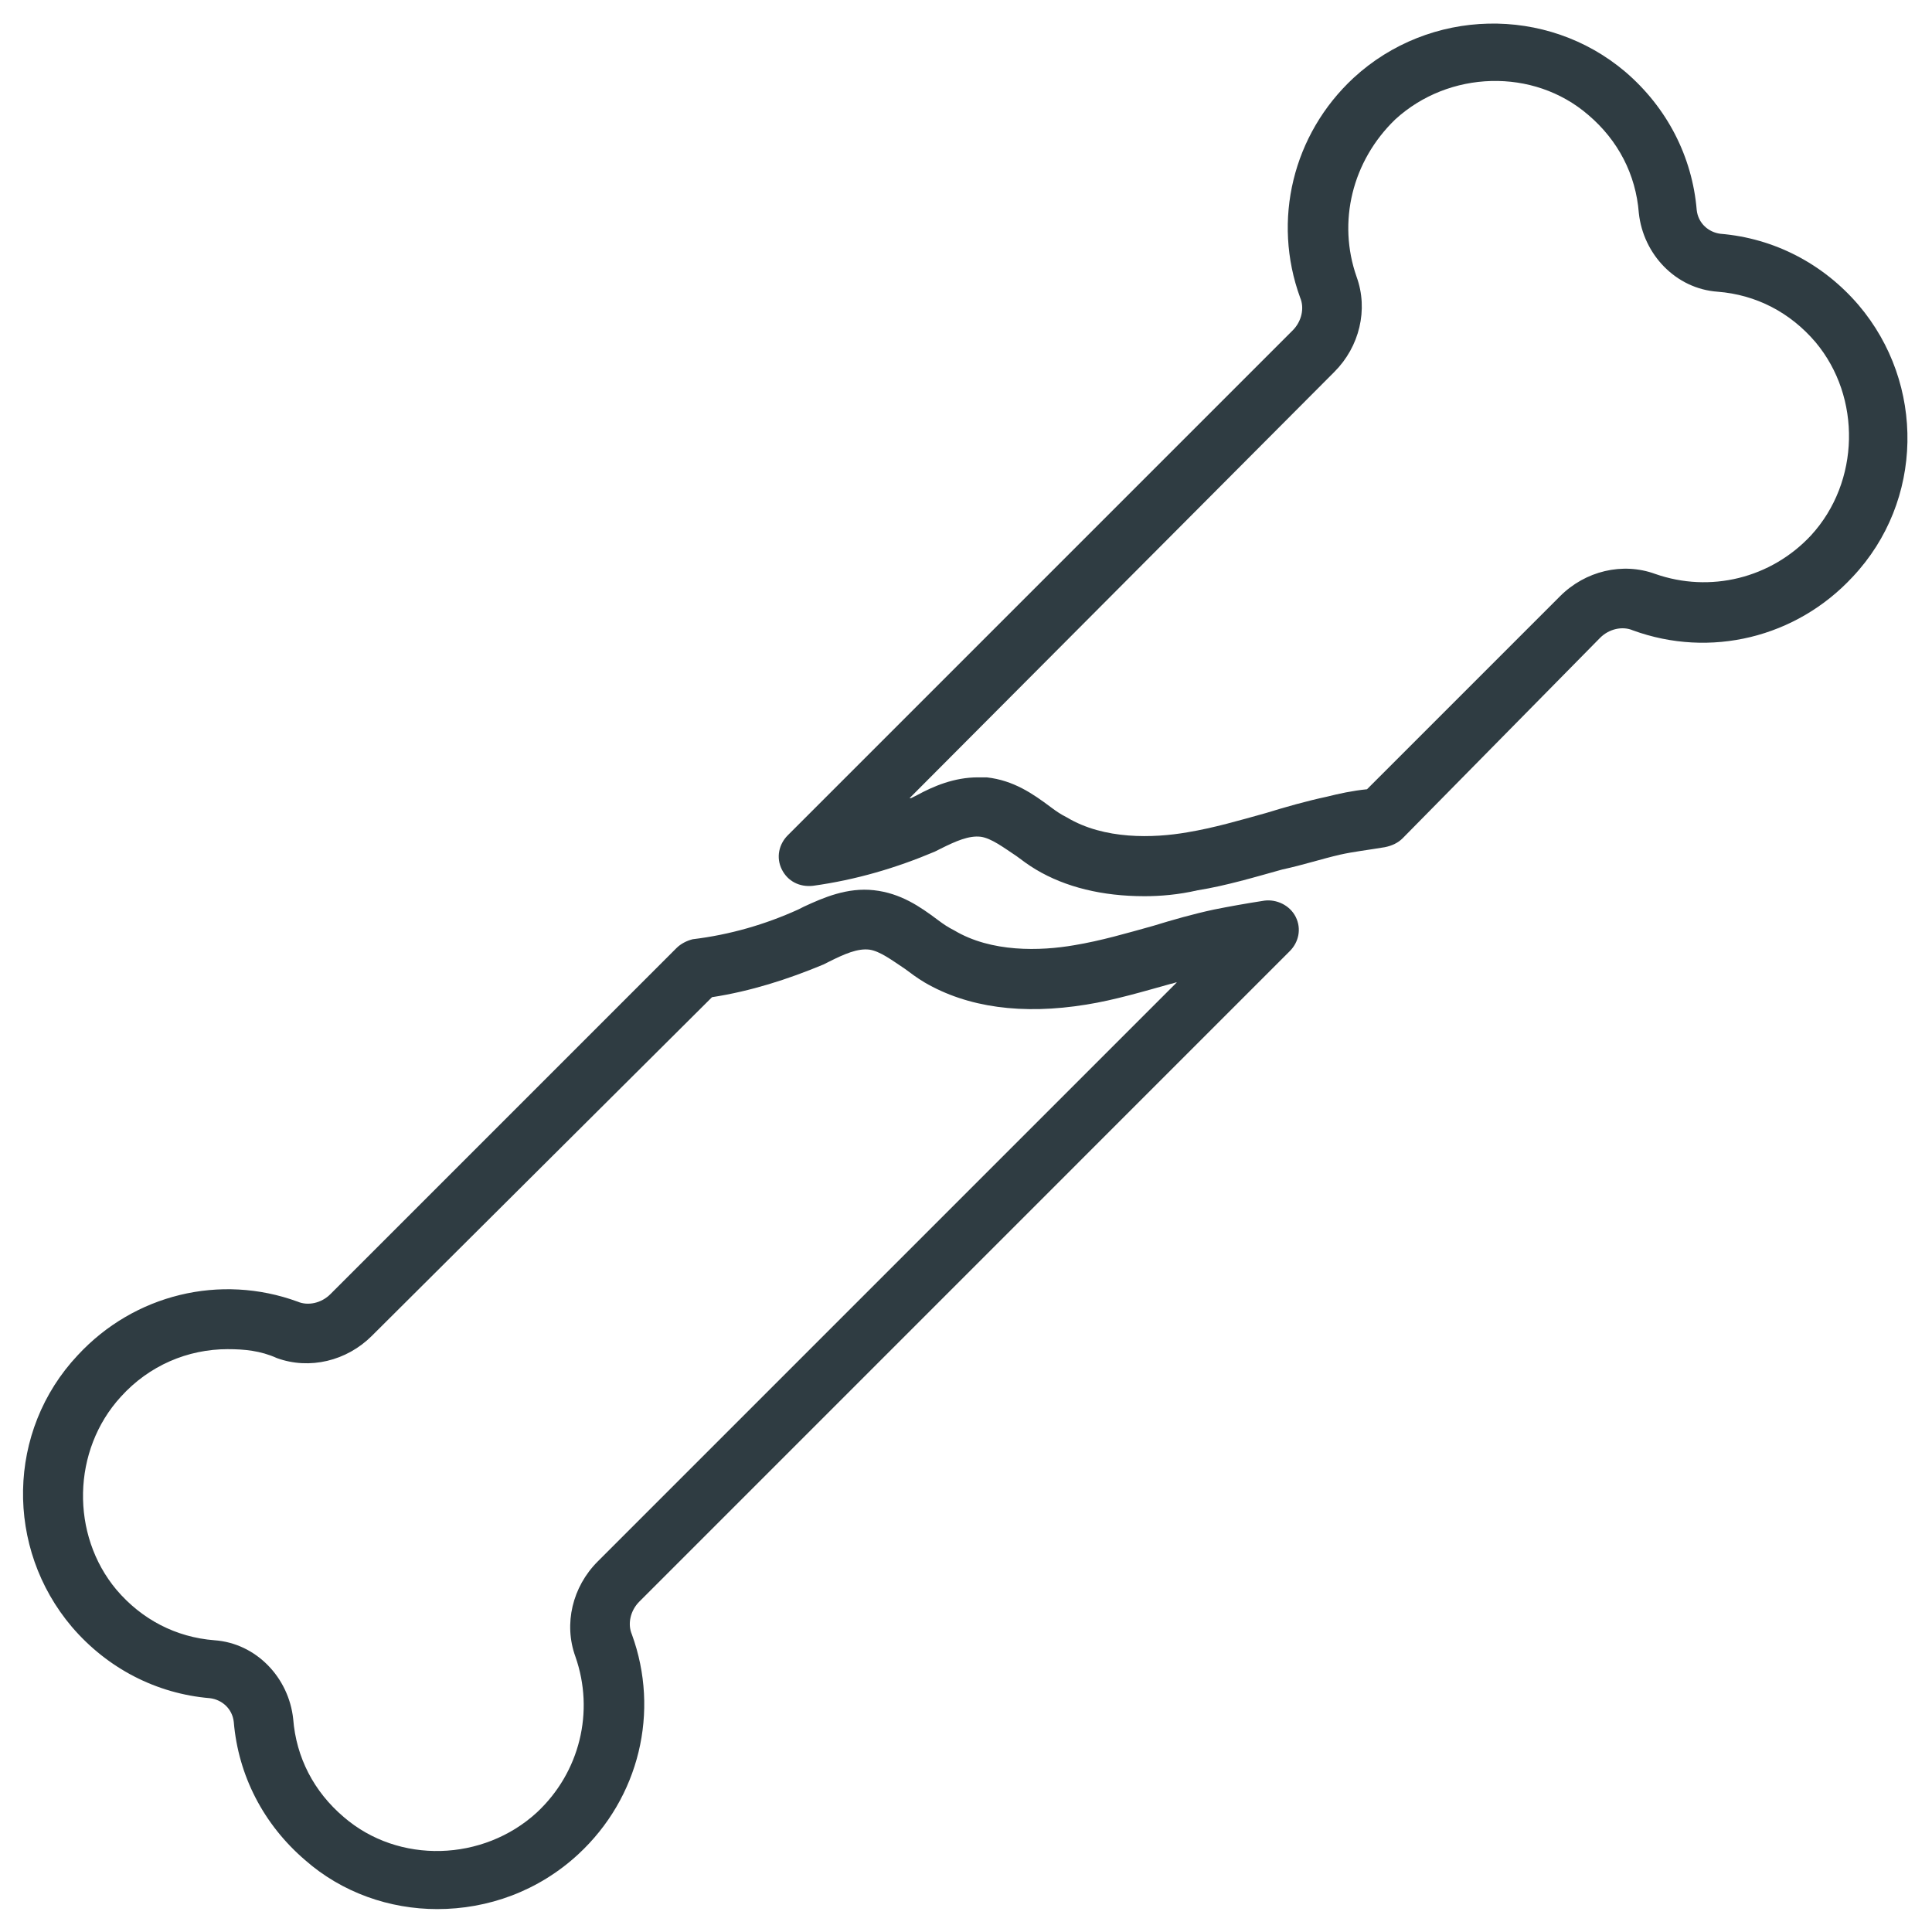
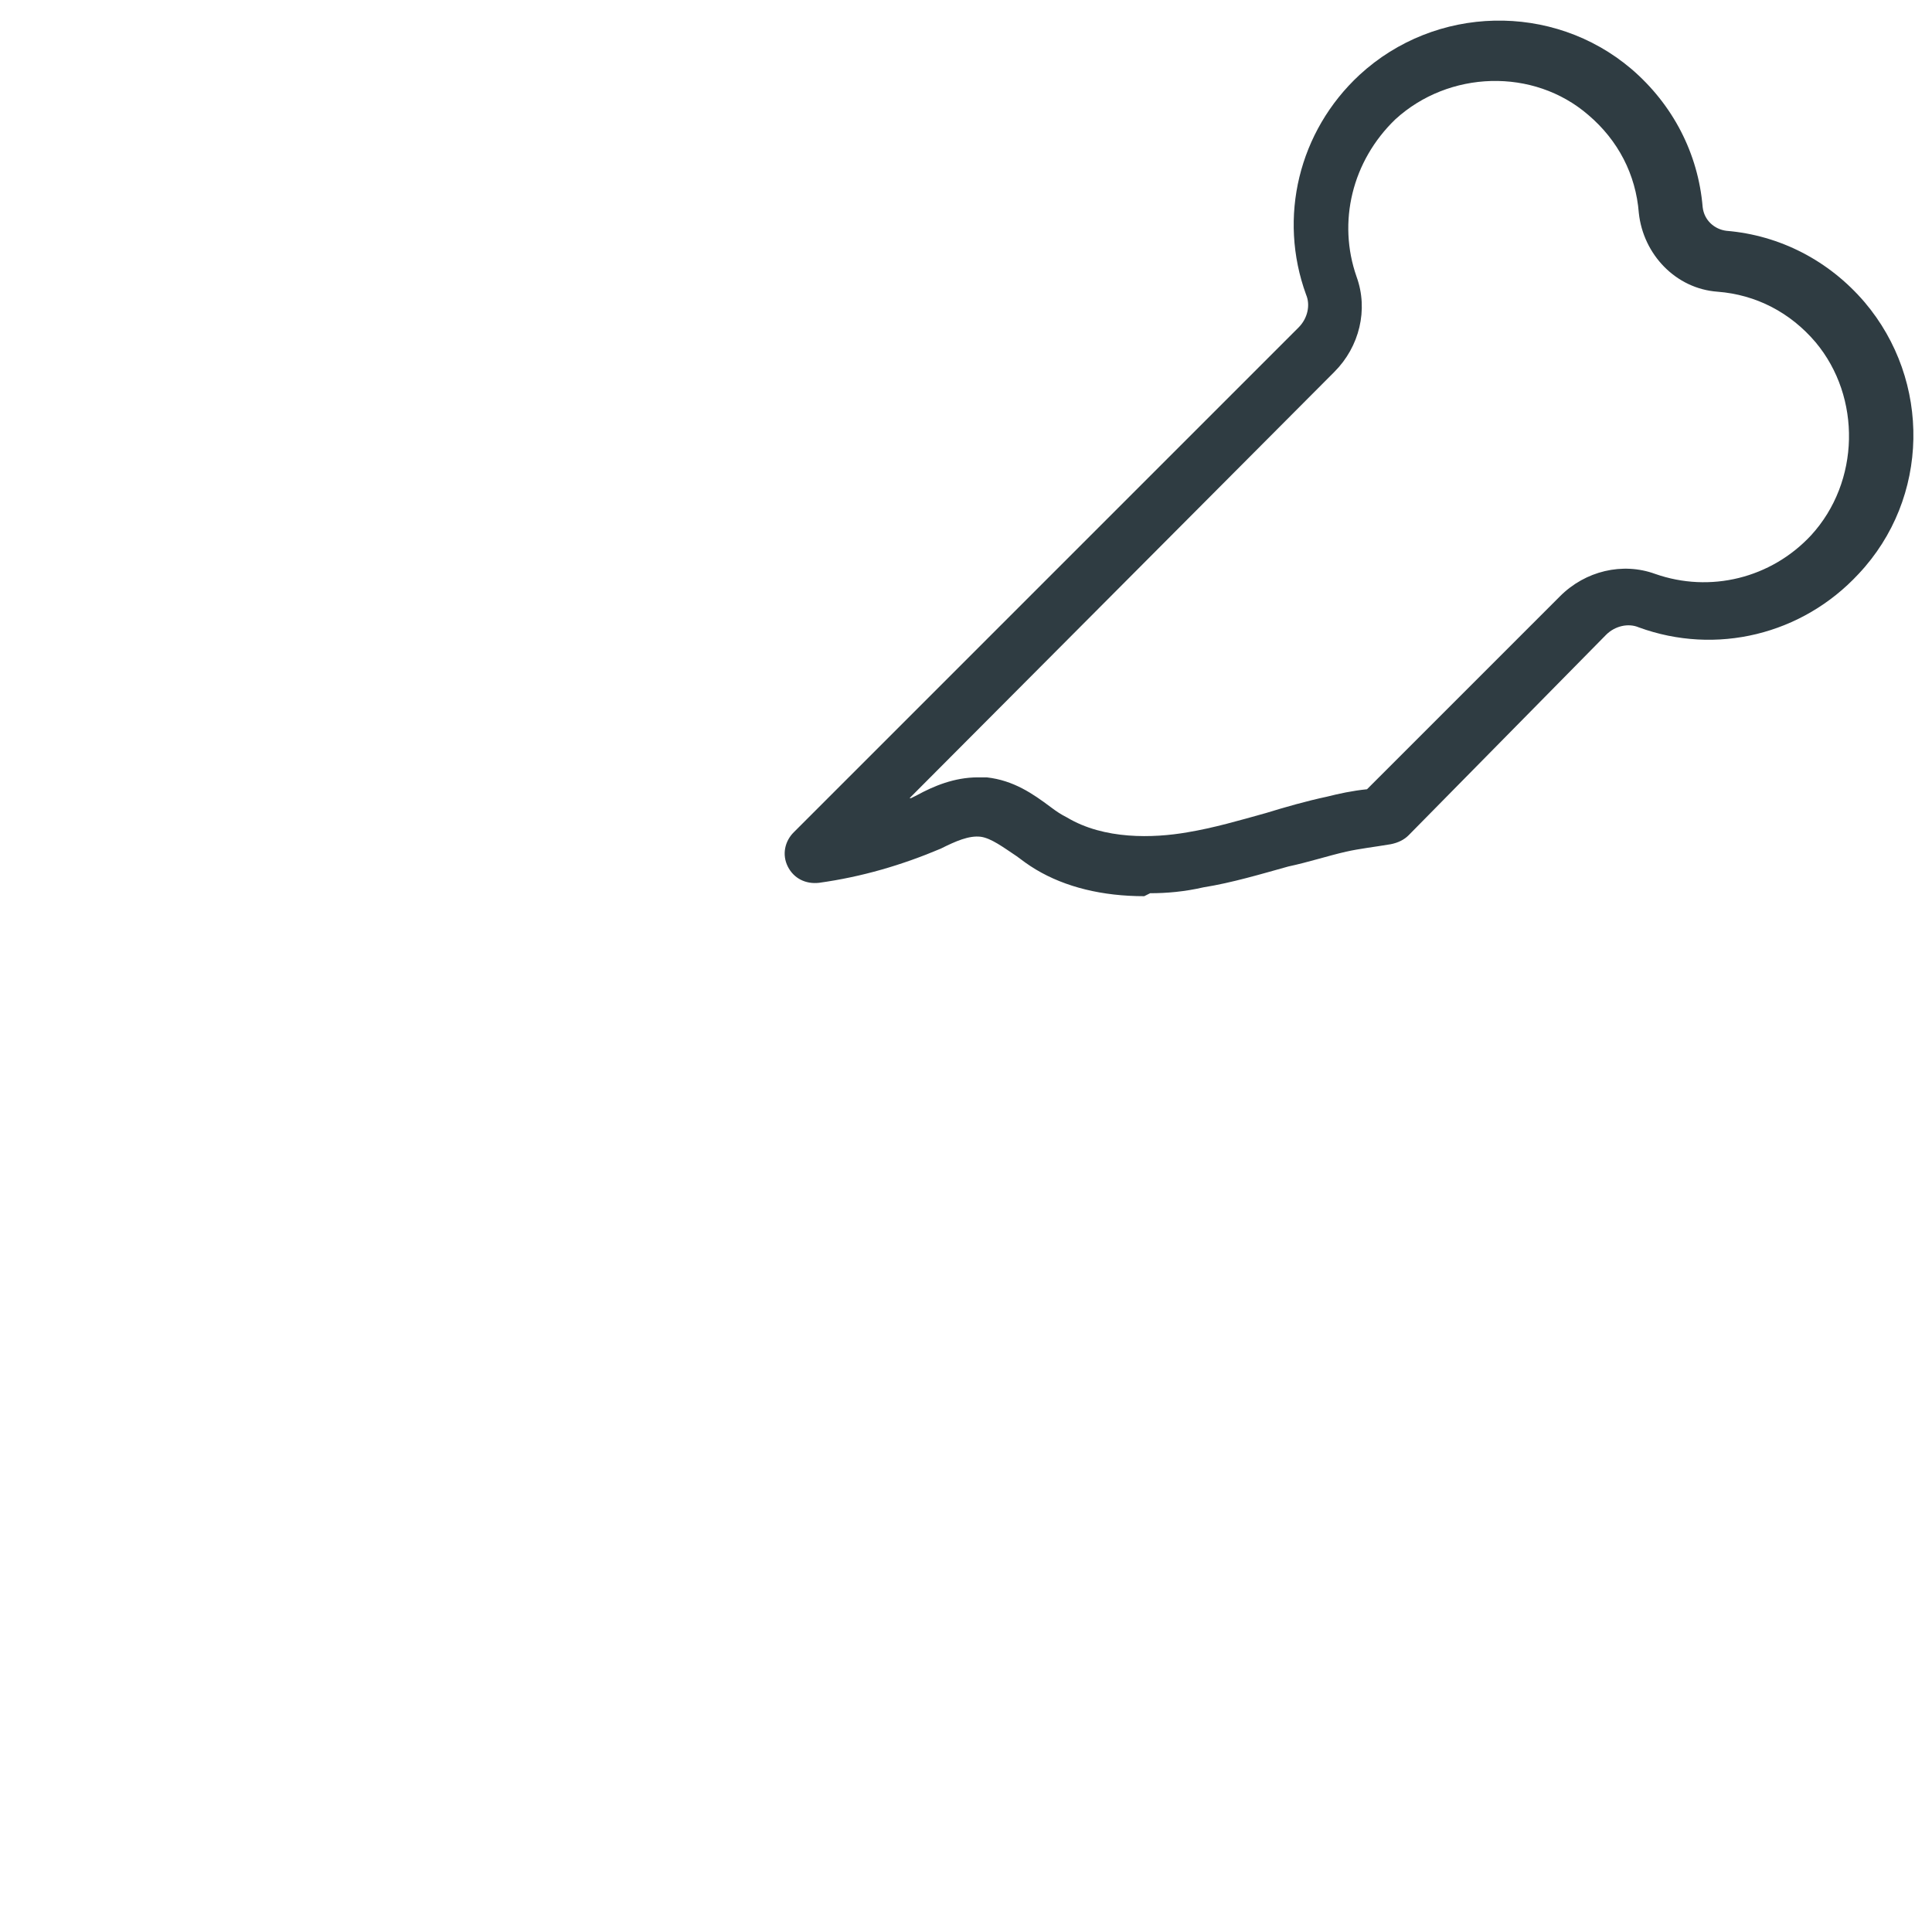
<svg xmlns="http://www.w3.org/2000/svg" width="800px" height="800px" version="1.1" viewBox="144 144 512 512">
  <g fill="#2f3c42">
-     <path d="m447.23 381.5c-11.02 0-20.859-2.363-28.734-7.086-1.969-1.18-3.543-2.363-5.117-3.543-3.543-2.363-6.691-4.723-9.445-5.117-3.148-0.395-6.691 1.18-10.629 3.148l-1.574 0.789c-10.234 4.328-20.859 7.477-32.273 9.055-3.543 0.395-6.691-1.18-8.266-4.328-1.574-3.148-0.789-6.691 1.574-9.055l133.82-133.82c2.363-2.363 3.148-5.902 1.969-8.66-7.477-20.469-1.969-43.297 14.168-58.254 20.074-18.5 51.168-19.285 72.027-1.574 11.02 9.445 17.711 22.434 18.895 36.605 0.395 3.543 3.148 5.902 6.297 6.297 14.168 1.18 27.16 7.871 36.605 18.895 17.711 20.859 17.32 51.957-1.574 72.027-14.957 16.137-37.785 21.648-58.254 14.168-2.754-1.18-6.297-0.395-8.66 1.969l-52.344 53.137c-1.18 1.18-2.754 1.969-4.723 2.363-4.723 0.789-8.266 1.18-11.809 1.969-5.117 1.18-9.84 2.754-15.352 3.938-7.086 1.969-14.957 4.328-22.434 5.512-5.117 1.176-9.844 1.57-14.172 1.57zm-44.082-31.488h2.363c7.086 0.789 12.203 4.328 16.926 7.871 1.574 1.18 2.754 1.969 4.328 2.754 9.84 5.902 22.828 5.512 31.883 3.938 7.086-1.18 13.777-3.148 20.859-5.117 5.117-1.574 10.629-3.148 16.137-4.328 3.148-0.789 6.691-1.574 10.629-1.969l51.168-51.168c6.691-6.691 16.531-9.055 25.191-5.902 14.562 5.117 30.699 1.18 41.328-10.234 12.988-14.168 13.383-36.605 1.18-51.168-6.691-7.871-15.742-12.594-25.977-13.383-11.02-0.789-19.68-9.84-20.859-20.859-0.789-10.234-5.512-19.285-13.383-25.977-14.562-12.594-37-11.809-51.168 1.18-11.418 11.02-15.355 27.156-10.238 41.719 3.148 8.66 0.789 18.5-5.902 25.191l-112.57 112.96h0.395l1.574-0.789c4.328-2.363 9.84-4.723 16.137-4.723z" />
-     <path d="m259.88 649.93c-12.594 0-25.191-4.328-35.031-12.988-11.02-9.445-17.711-22.434-18.895-36.605-0.395-3.543-3.148-5.902-6.297-6.297-14.168-1.18-27.16-7.871-36.605-18.895-17.711-20.859-17.32-51.957 1.574-72.027 14.957-16.137 37.785-21.648 58.254-14.168 2.754 1.18 6.297 0.395 8.66-1.969l91.711-91.711c1.18-1.18 2.754-1.969 4.328-2.363 9.84-1.18 19.285-3.938 27.945-7.871l1.574-0.789c5.117-2.363 11.414-5.117 18.5-4.328s12.203 4.328 16.926 7.871c1.574 1.18 2.754 1.969 4.328 2.754 9.84 5.902 22.828 5.512 31.883 3.938 7.086-1.18 13.777-3.148 20.859-5.117 5.117-1.574 10.629-3.148 16.137-4.328 3.938-0.789 8.266-1.574 13.383-2.363 3.148-0.395 6.691 1.18 8.266 4.328 1.574 3.148 0.789 6.691-1.574 9.055l-172.39 172.4c-2.363 2.363-3.148 5.902-1.969 8.66 7.477 20.469 1.969 43.297-14.168 58.254-10.629 9.836-24.012 14.559-37.395 14.559zm-55.496-148.39c-10.629 0-20.859 4.328-28.34 12.594-12.988 14.168-13.383 36.605-1.18 51.168 6.691 7.871 15.742 12.594 25.977 13.383 11.02 0.789 19.68 9.84 20.859 20.859 0.789 10.234 5.512 19.285 13.383 25.977 14.562 12.594 37 11.809 51.168-1.18 11.414-10.629 15.352-26.766 10.234-41.328-3.148-8.66-0.789-18.5 5.902-25.191l153.5-153.5c-0.395 0-1.18 0.395-1.574 0.395-7.086 1.969-14.957 4.328-22.434 5.512-16.926 2.754-31.488 0.789-42.902-5.902-1.969-1.18-3.543-2.363-5.117-3.543-3.543-2.363-6.691-4.723-9.445-5.117-3.148-0.395-6.691 1.18-10.629 3.148l-1.574 0.789c-9.445 3.938-19.285 7.086-29.52 8.66l-90.133 89.738c-6.691 6.691-16.531 9.055-25.191 5.902-4.328-1.965-8.66-2.359-12.988-2.359z" />
+     <path d="m447.23 381.5c-11.02 0-20.859-2.363-28.734-7.086-1.969-1.18-3.543-2.363-5.117-3.543-3.543-2.363-6.691-4.723-9.445-5.117-3.148-0.395-6.691 1.18-10.629 3.148c-10.234 4.328-20.859 7.477-32.273 9.055-3.543 0.395-6.691-1.18-8.266-4.328-1.574-3.148-0.789-6.691 1.574-9.055l133.82-133.82c2.363-2.363 3.148-5.902 1.969-8.66-7.477-20.469-1.969-43.297 14.168-58.254 20.074-18.5 51.168-19.285 72.027-1.574 11.02 9.445 17.711 22.434 18.895 36.605 0.395 3.543 3.148 5.902 6.297 6.297 14.168 1.18 27.16 7.871 36.605 18.895 17.711 20.859 17.32 51.957-1.574 72.027-14.957 16.137-37.785 21.648-58.254 14.168-2.754-1.18-6.297-0.395-8.66 1.969l-52.344 53.137c-1.18 1.18-2.754 1.969-4.723 2.363-4.723 0.789-8.266 1.18-11.809 1.969-5.117 1.18-9.84 2.754-15.352 3.938-7.086 1.969-14.957 4.328-22.434 5.512-5.117 1.176-9.844 1.57-14.172 1.57zm-44.082-31.488h2.363c7.086 0.789 12.203 4.328 16.926 7.871 1.574 1.18 2.754 1.969 4.328 2.754 9.84 5.902 22.828 5.512 31.883 3.938 7.086-1.18 13.777-3.148 20.859-5.117 5.117-1.574 10.629-3.148 16.137-4.328 3.148-0.789 6.691-1.574 10.629-1.969l51.168-51.168c6.691-6.691 16.531-9.055 25.191-5.902 14.562 5.117 30.699 1.18 41.328-10.234 12.988-14.168 13.383-36.605 1.18-51.168-6.691-7.871-15.742-12.594-25.977-13.383-11.02-0.789-19.68-9.84-20.859-20.859-0.789-10.234-5.512-19.285-13.383-25.977-14.562-12.594-37-11.809-51.168 1.18-11.418 11.02-15.355 27.156-10.238 41.719 3.148 8.66 0.789 18.5-5.902 25.191l-112.57 112.96h0.395l1.574-0.789c4.328-2.363 9.84-4.723 16.137-4.723z" />
  </g>
</svg>